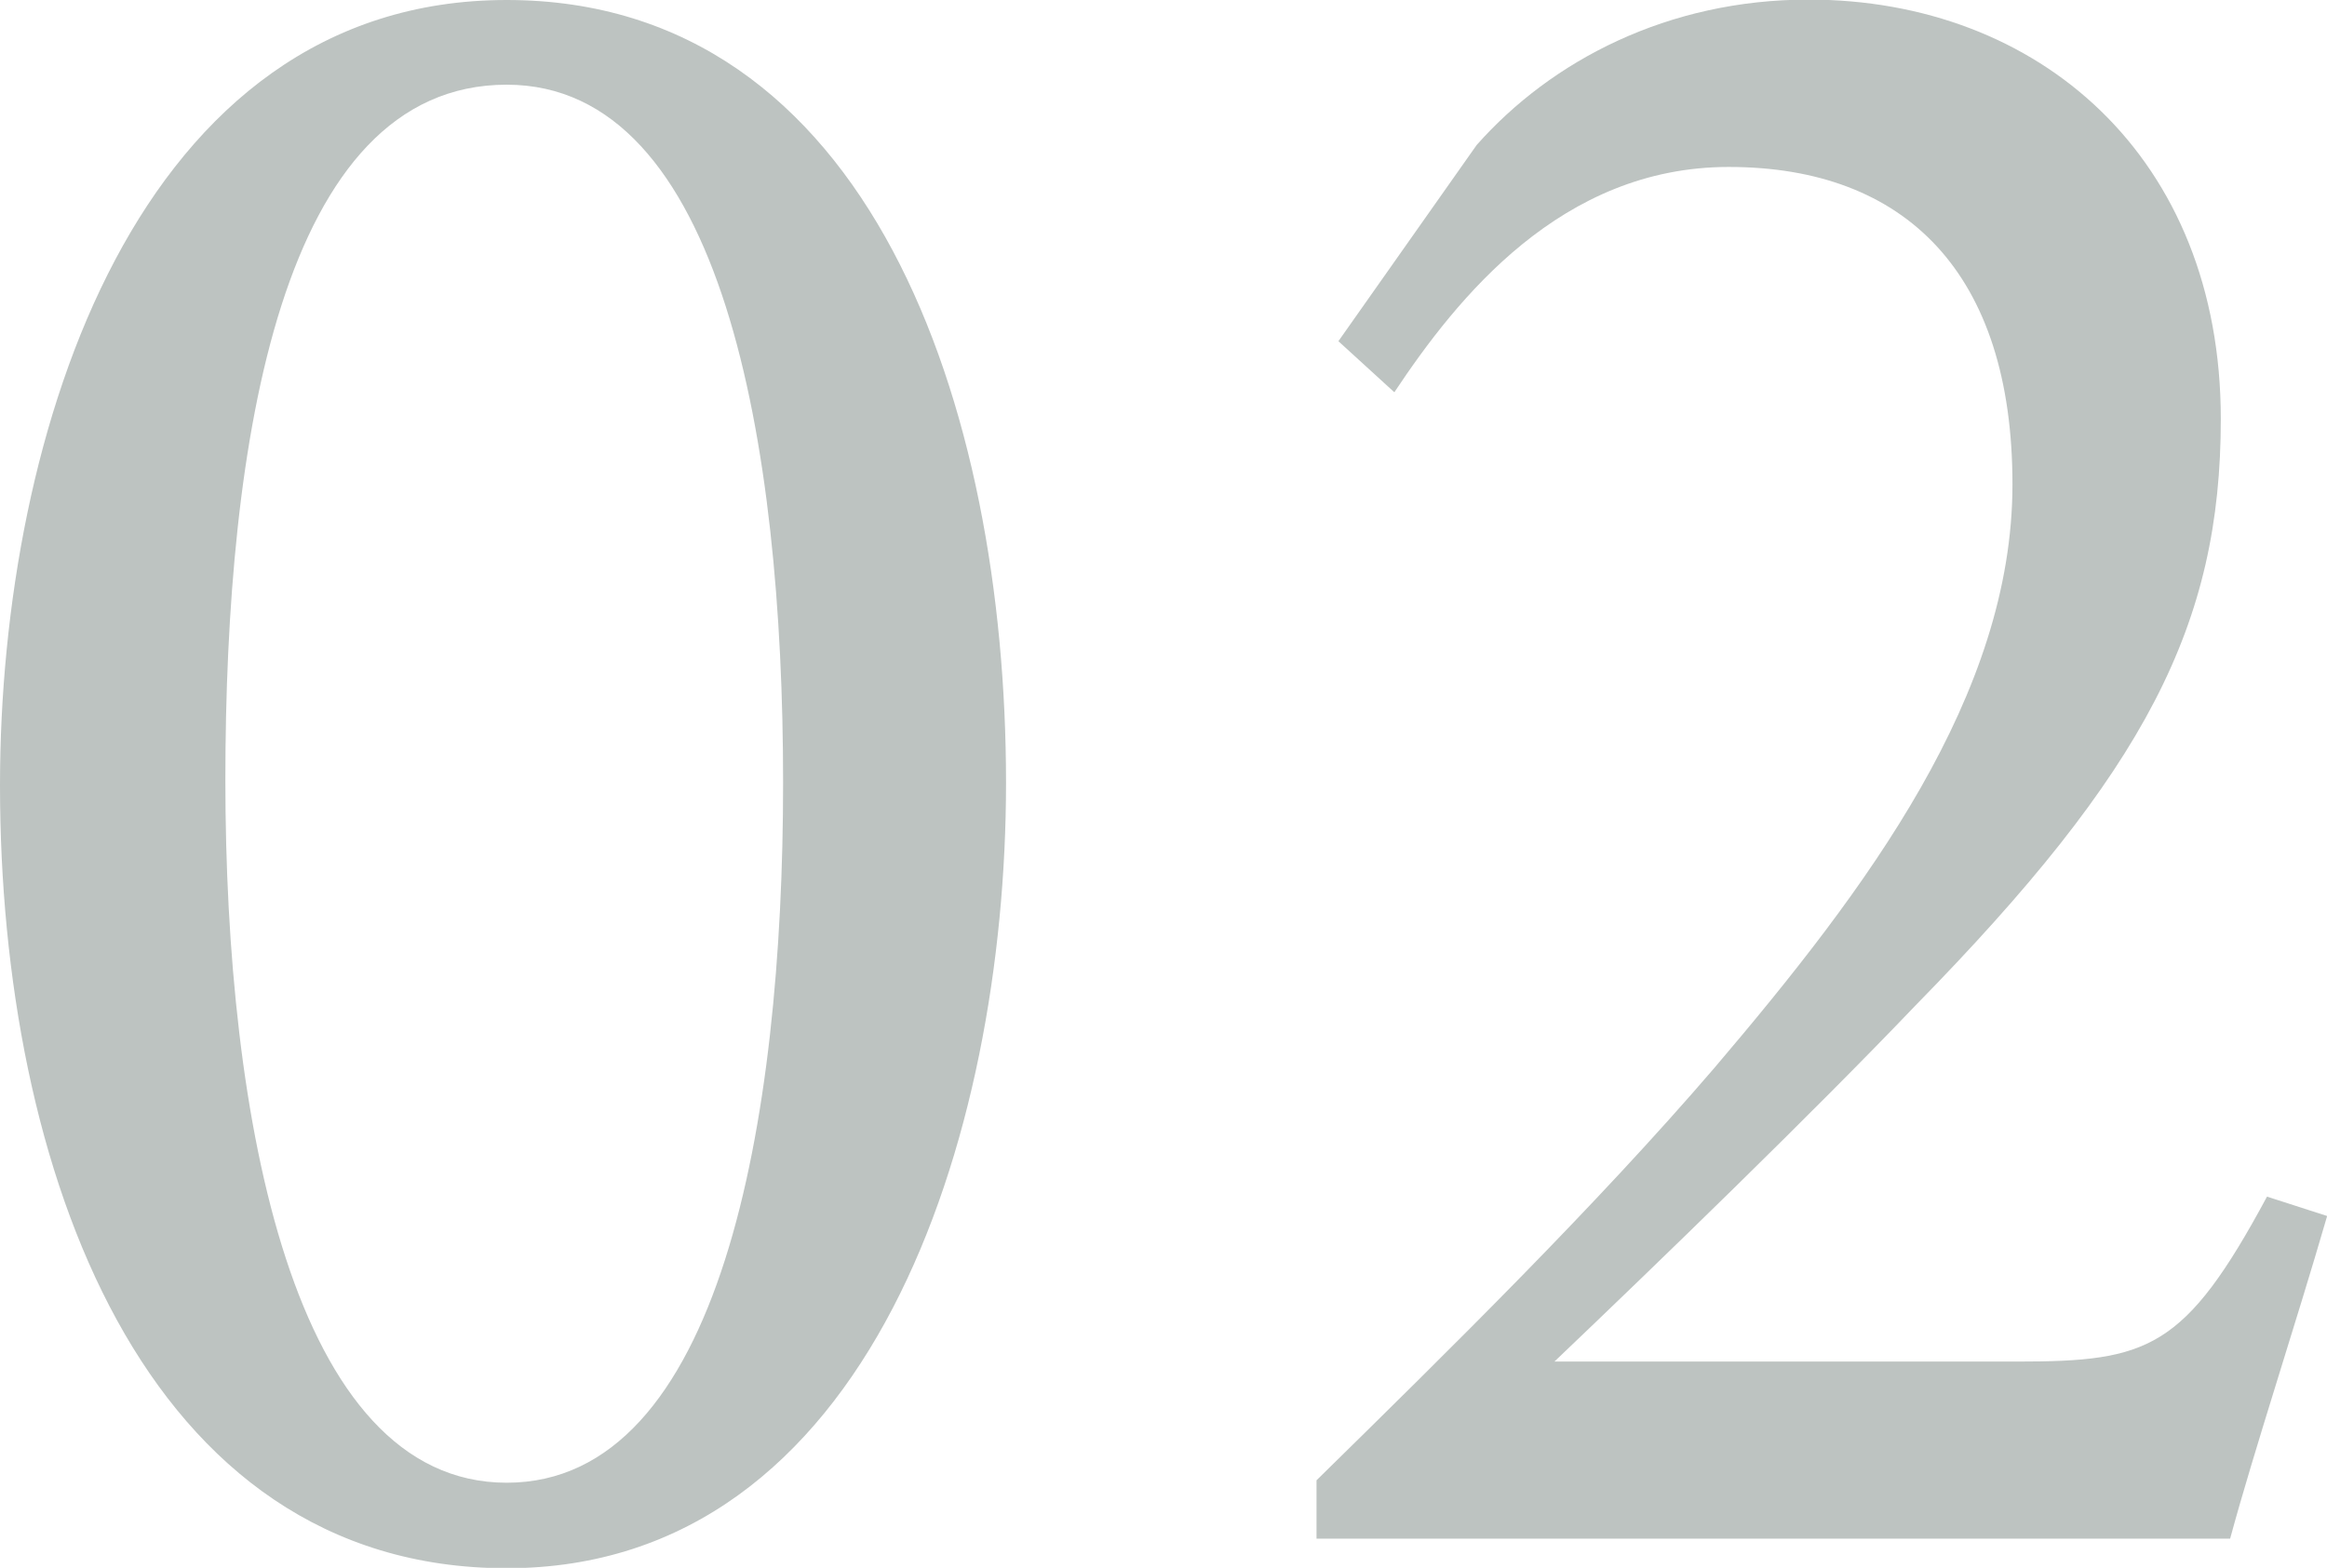
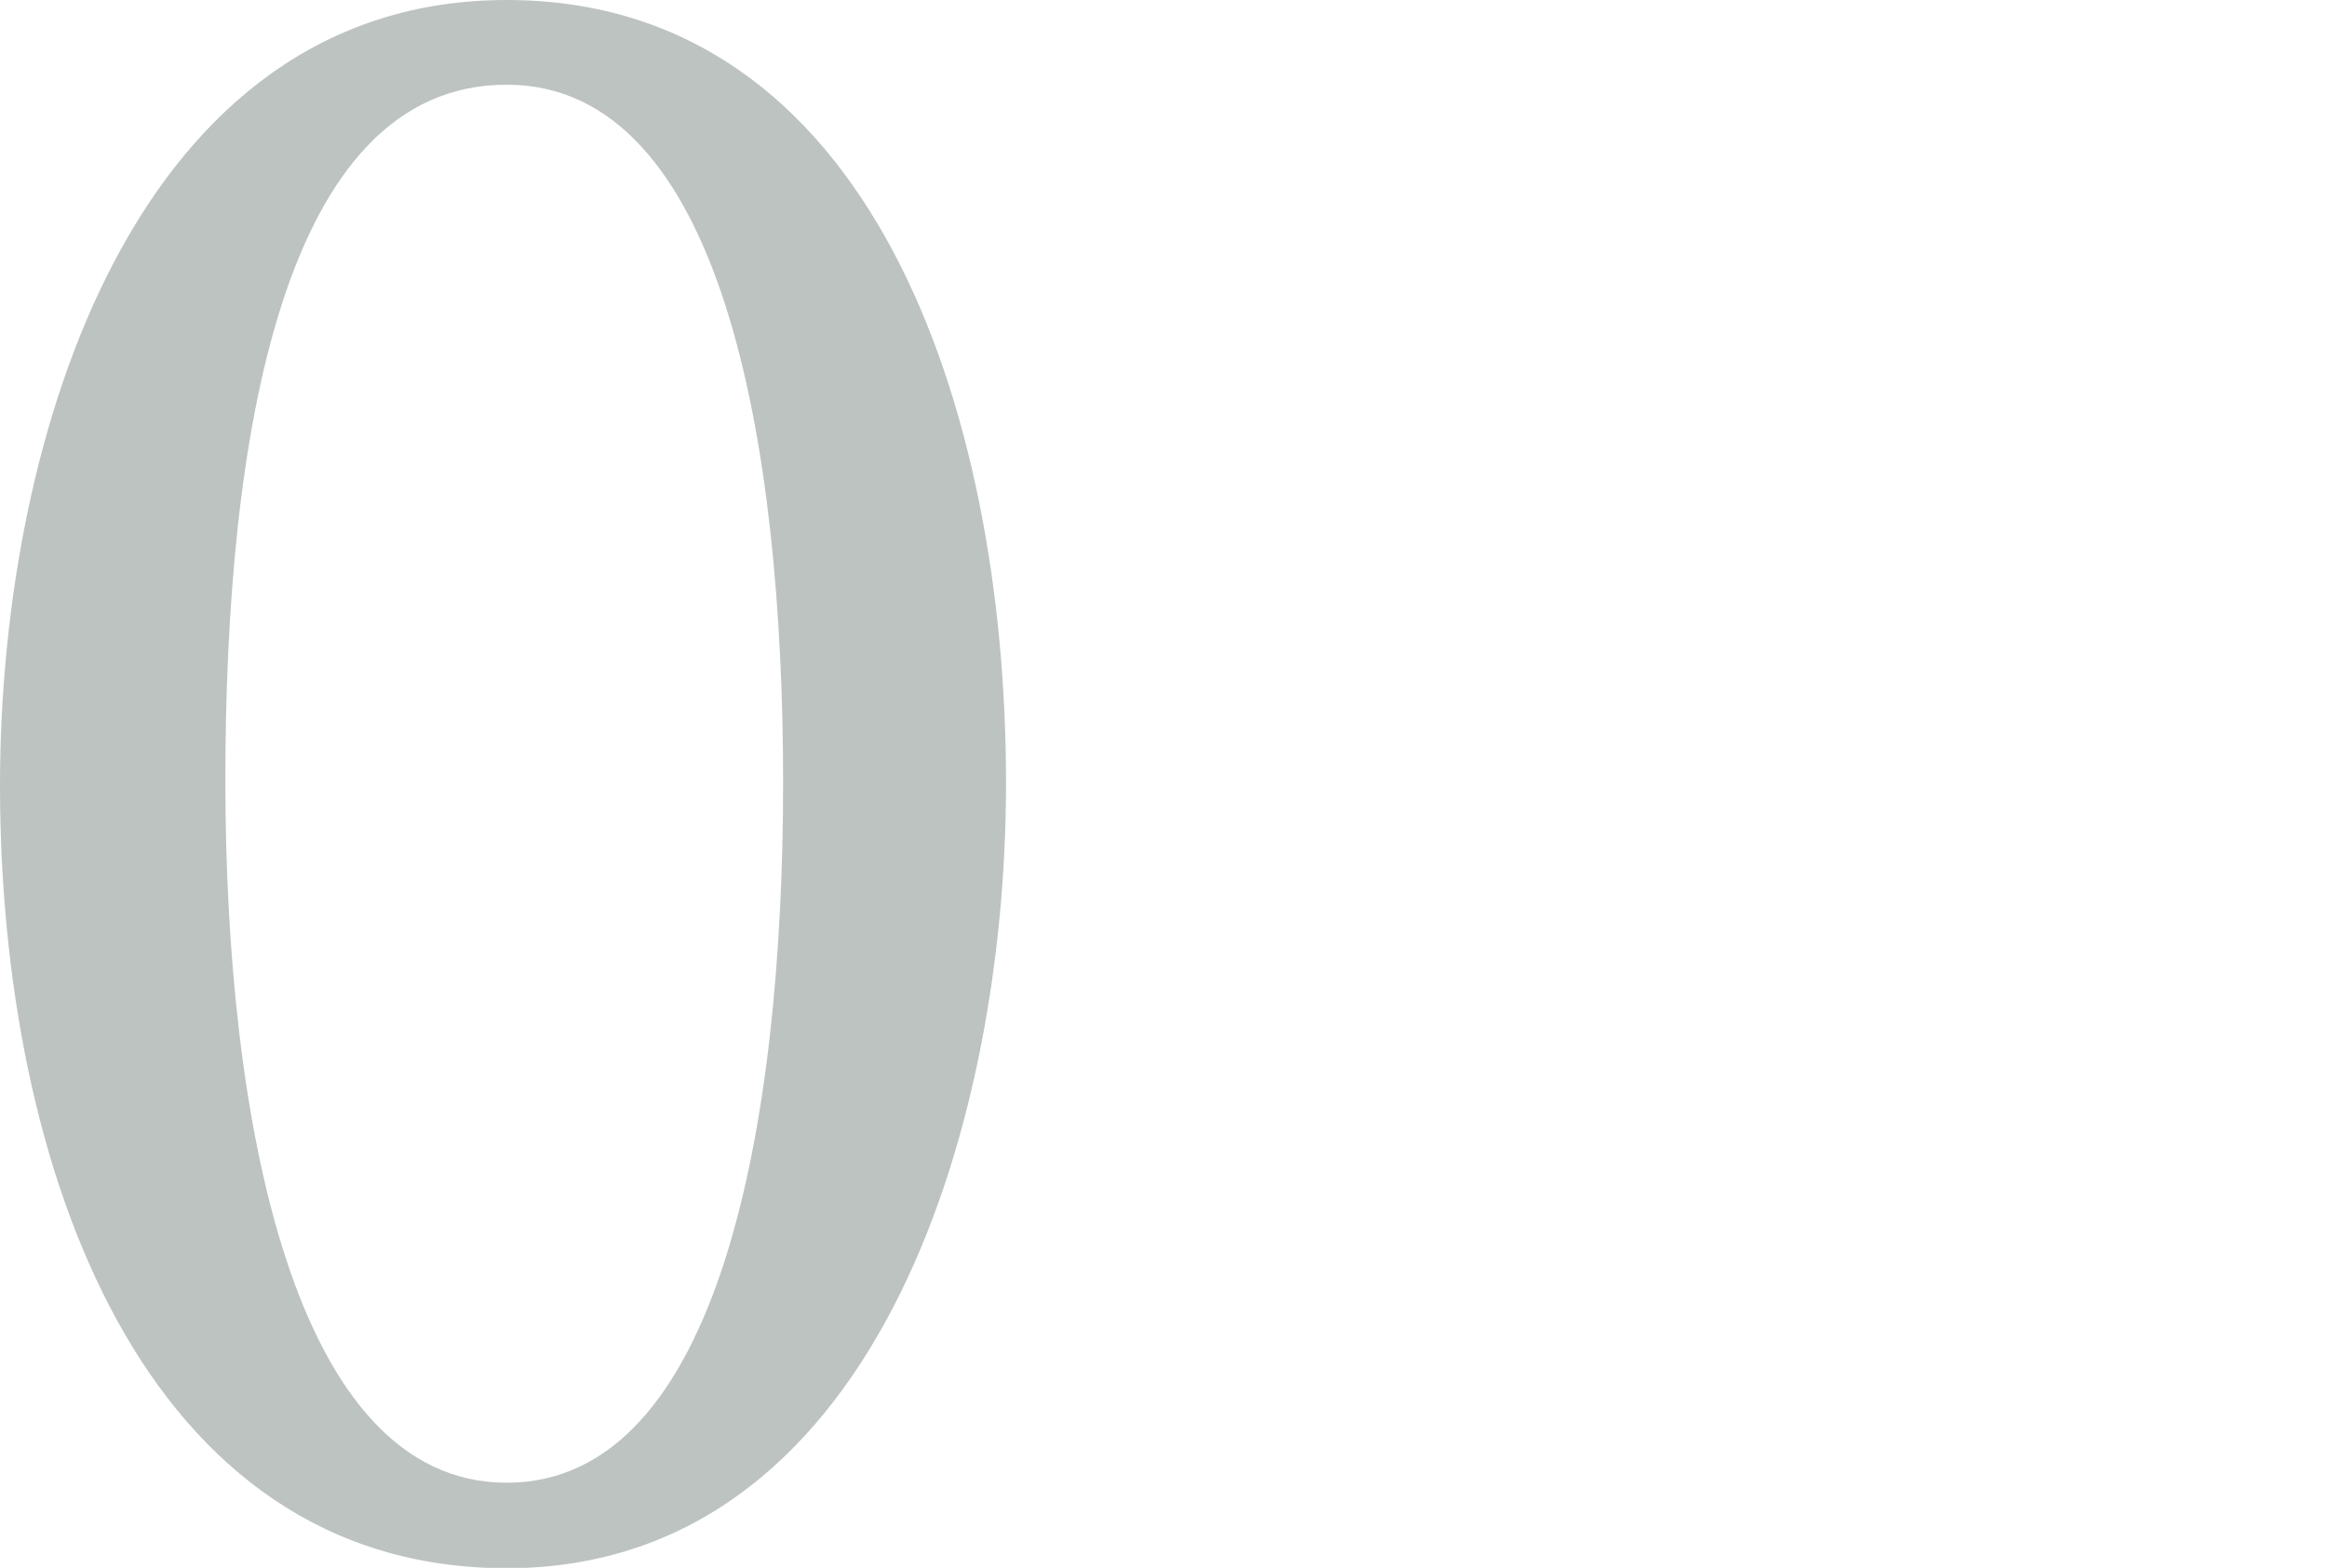
<svg xmlns="http://www.w3.org/2000/svg" id="_レイヤー_2" viewBox="0 0 57.41 38.69">
  <defs>
    <style>.cls-1{fill:#bdc3c1;}</style>
  </defs>
  <g id="_オブジェクト">
    <path class="cls-1" d="M12.5,0c8.97,0,12.32,10.05,12.32,19.32,0,8.73-3.35,19.38-12.32,19.38S0,28.82,0,19.38C0,10.64,3.41,0,12.5,0ZM12.5,2.09c-5.56,0-6.94,8.79-6.94,17.16s1.67,17.34,6.94,17.34,6.82-8.91,6.82-17.28S17.82,2.09,12.5,2.09Z" />
-     <path class="cls-1" d="M57.41,30.02c-.78,2.69-1.79,5.74-2.39,7.95h-22.54v-1.44c3.29-3.23,6.88-6.76,9.81-10.17,3.77-4.43,7.36-9.21,7.36-14.41s-2.63-7.83-7-7.83c-4.13,0-6.7,3.23-8.25,5.56l-1.38-1.26,3.41-4.84c1.85-2.09,4.72-3.59,8.19-3.59,5.68,0,10.17,3.89,10.17,10.35,0,5.08-1.85,8.67-7.53,14.47-2.57,2.69-6.34,6.34-8.91,8.79h11.42c3.23,0,4.13-.3,6.16-4.07l1.49.48Z" />
  </g>
</svg>